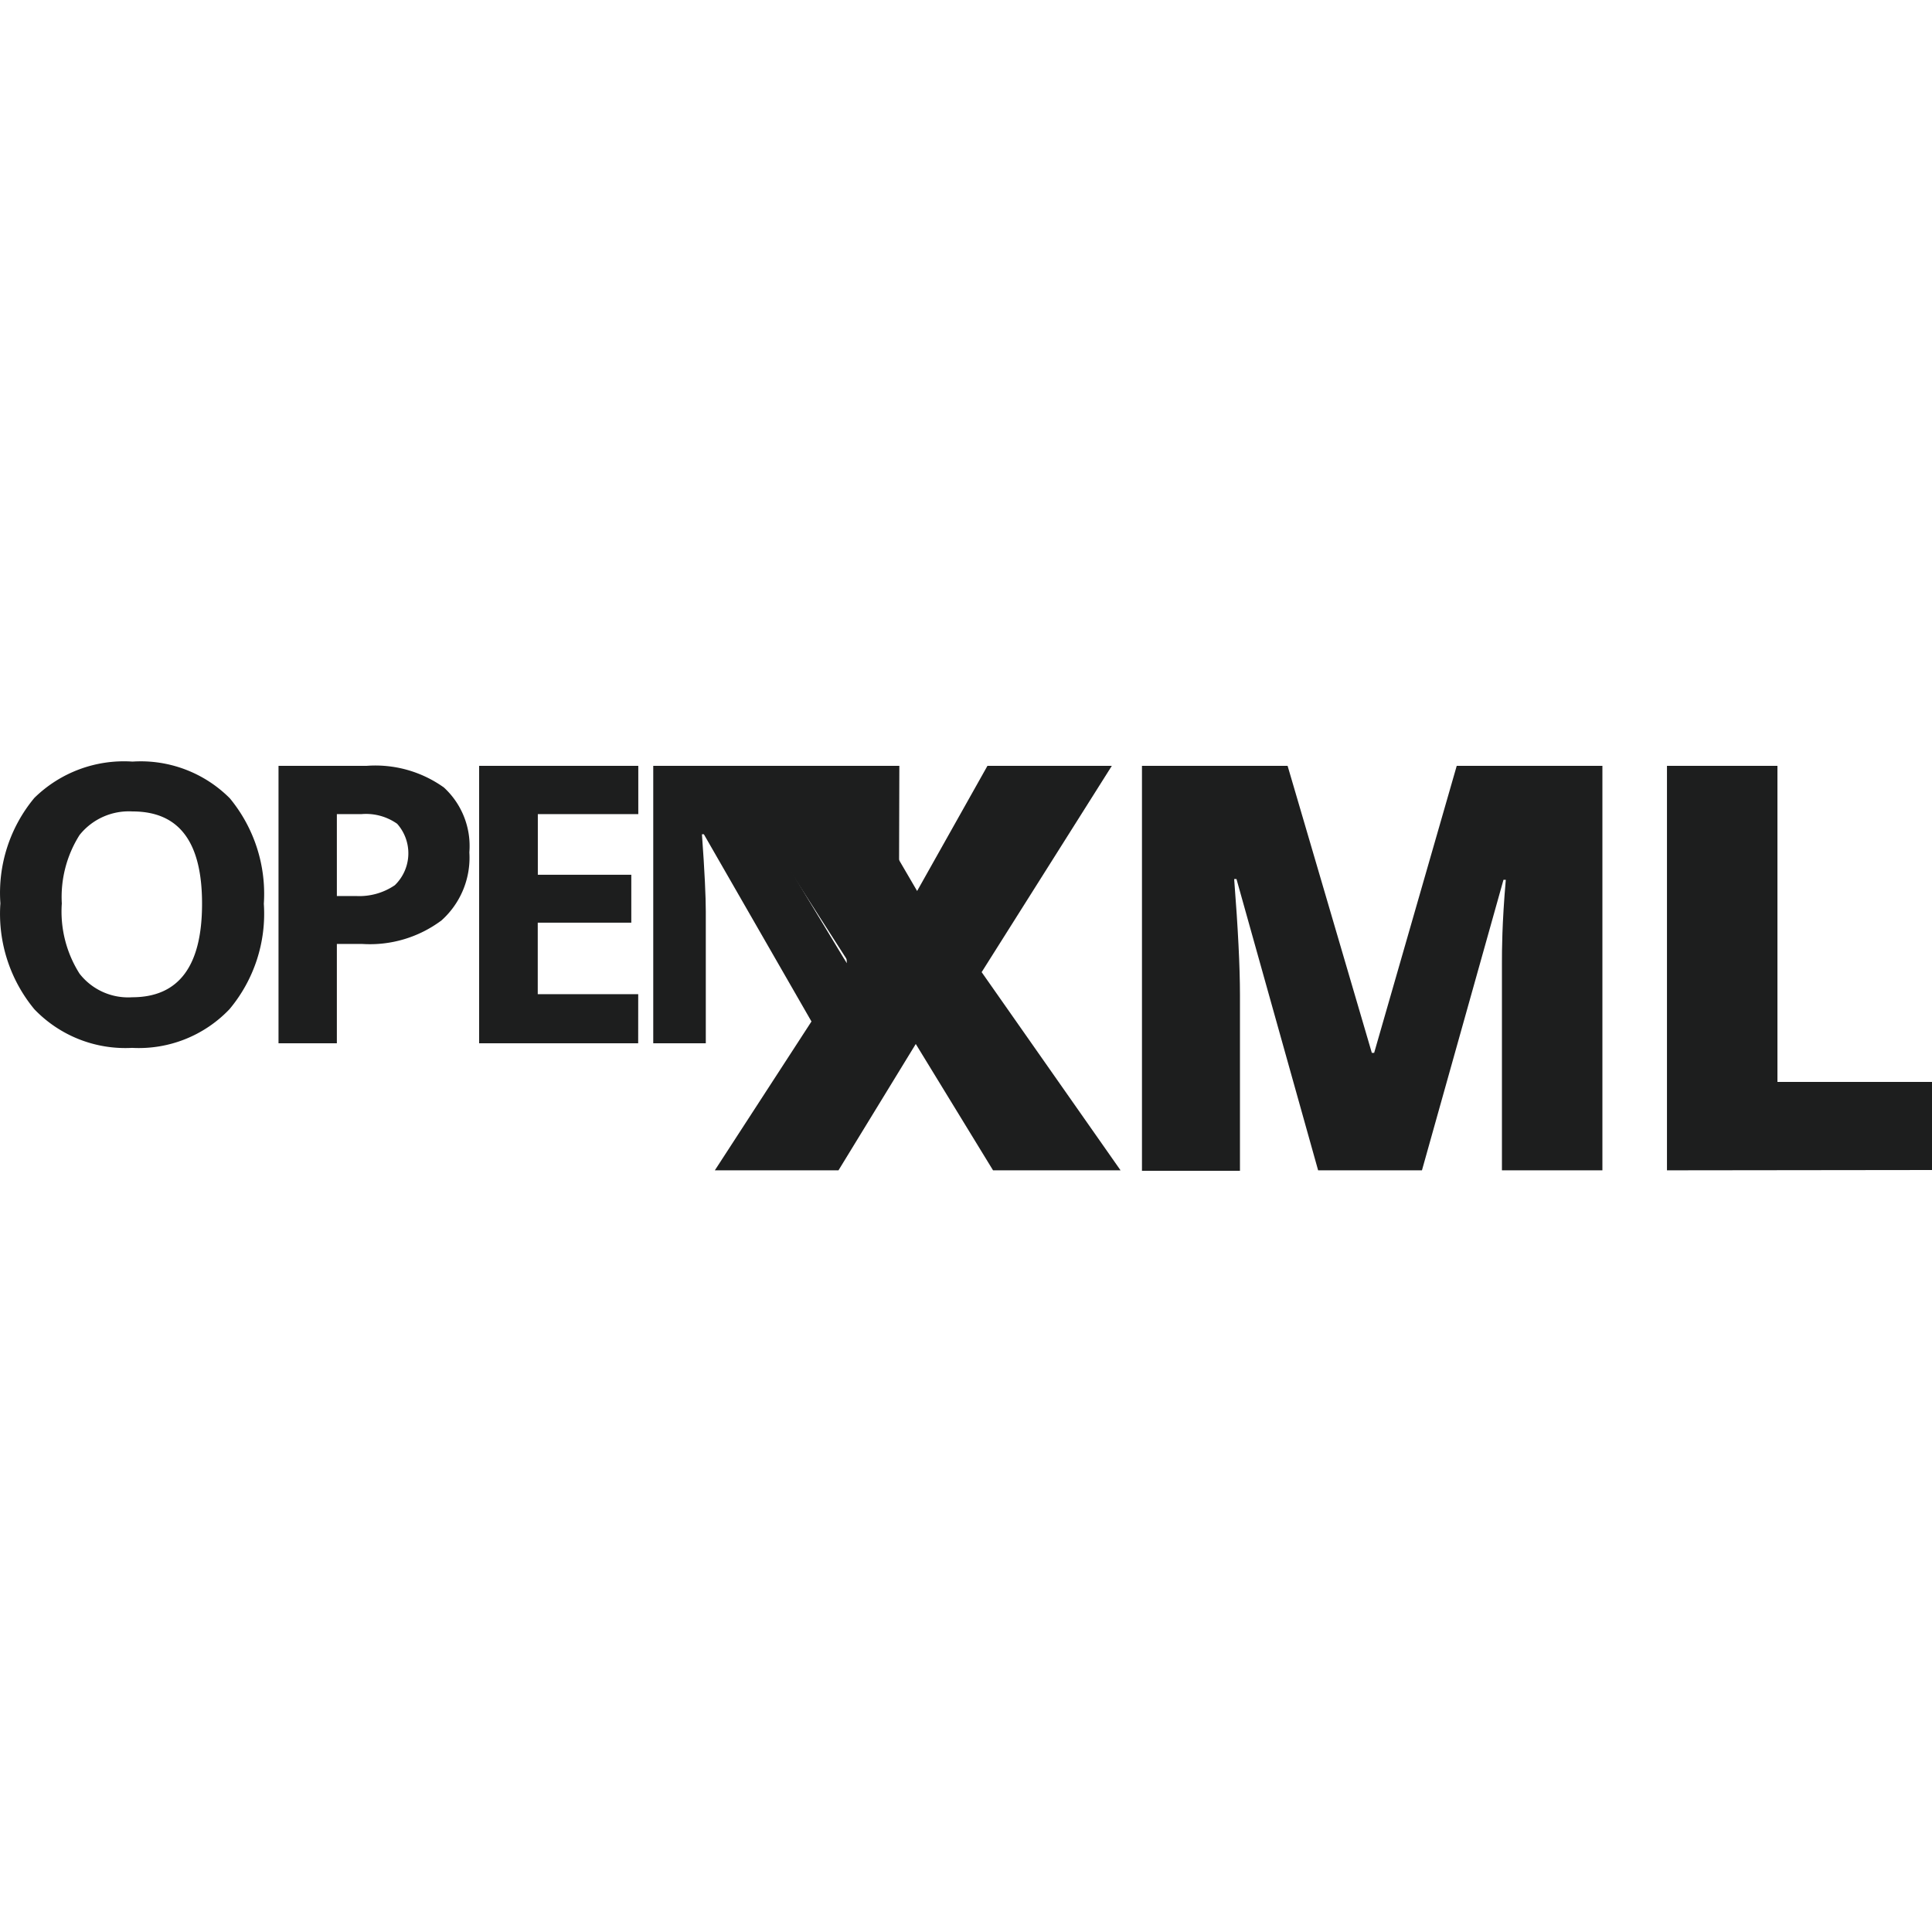
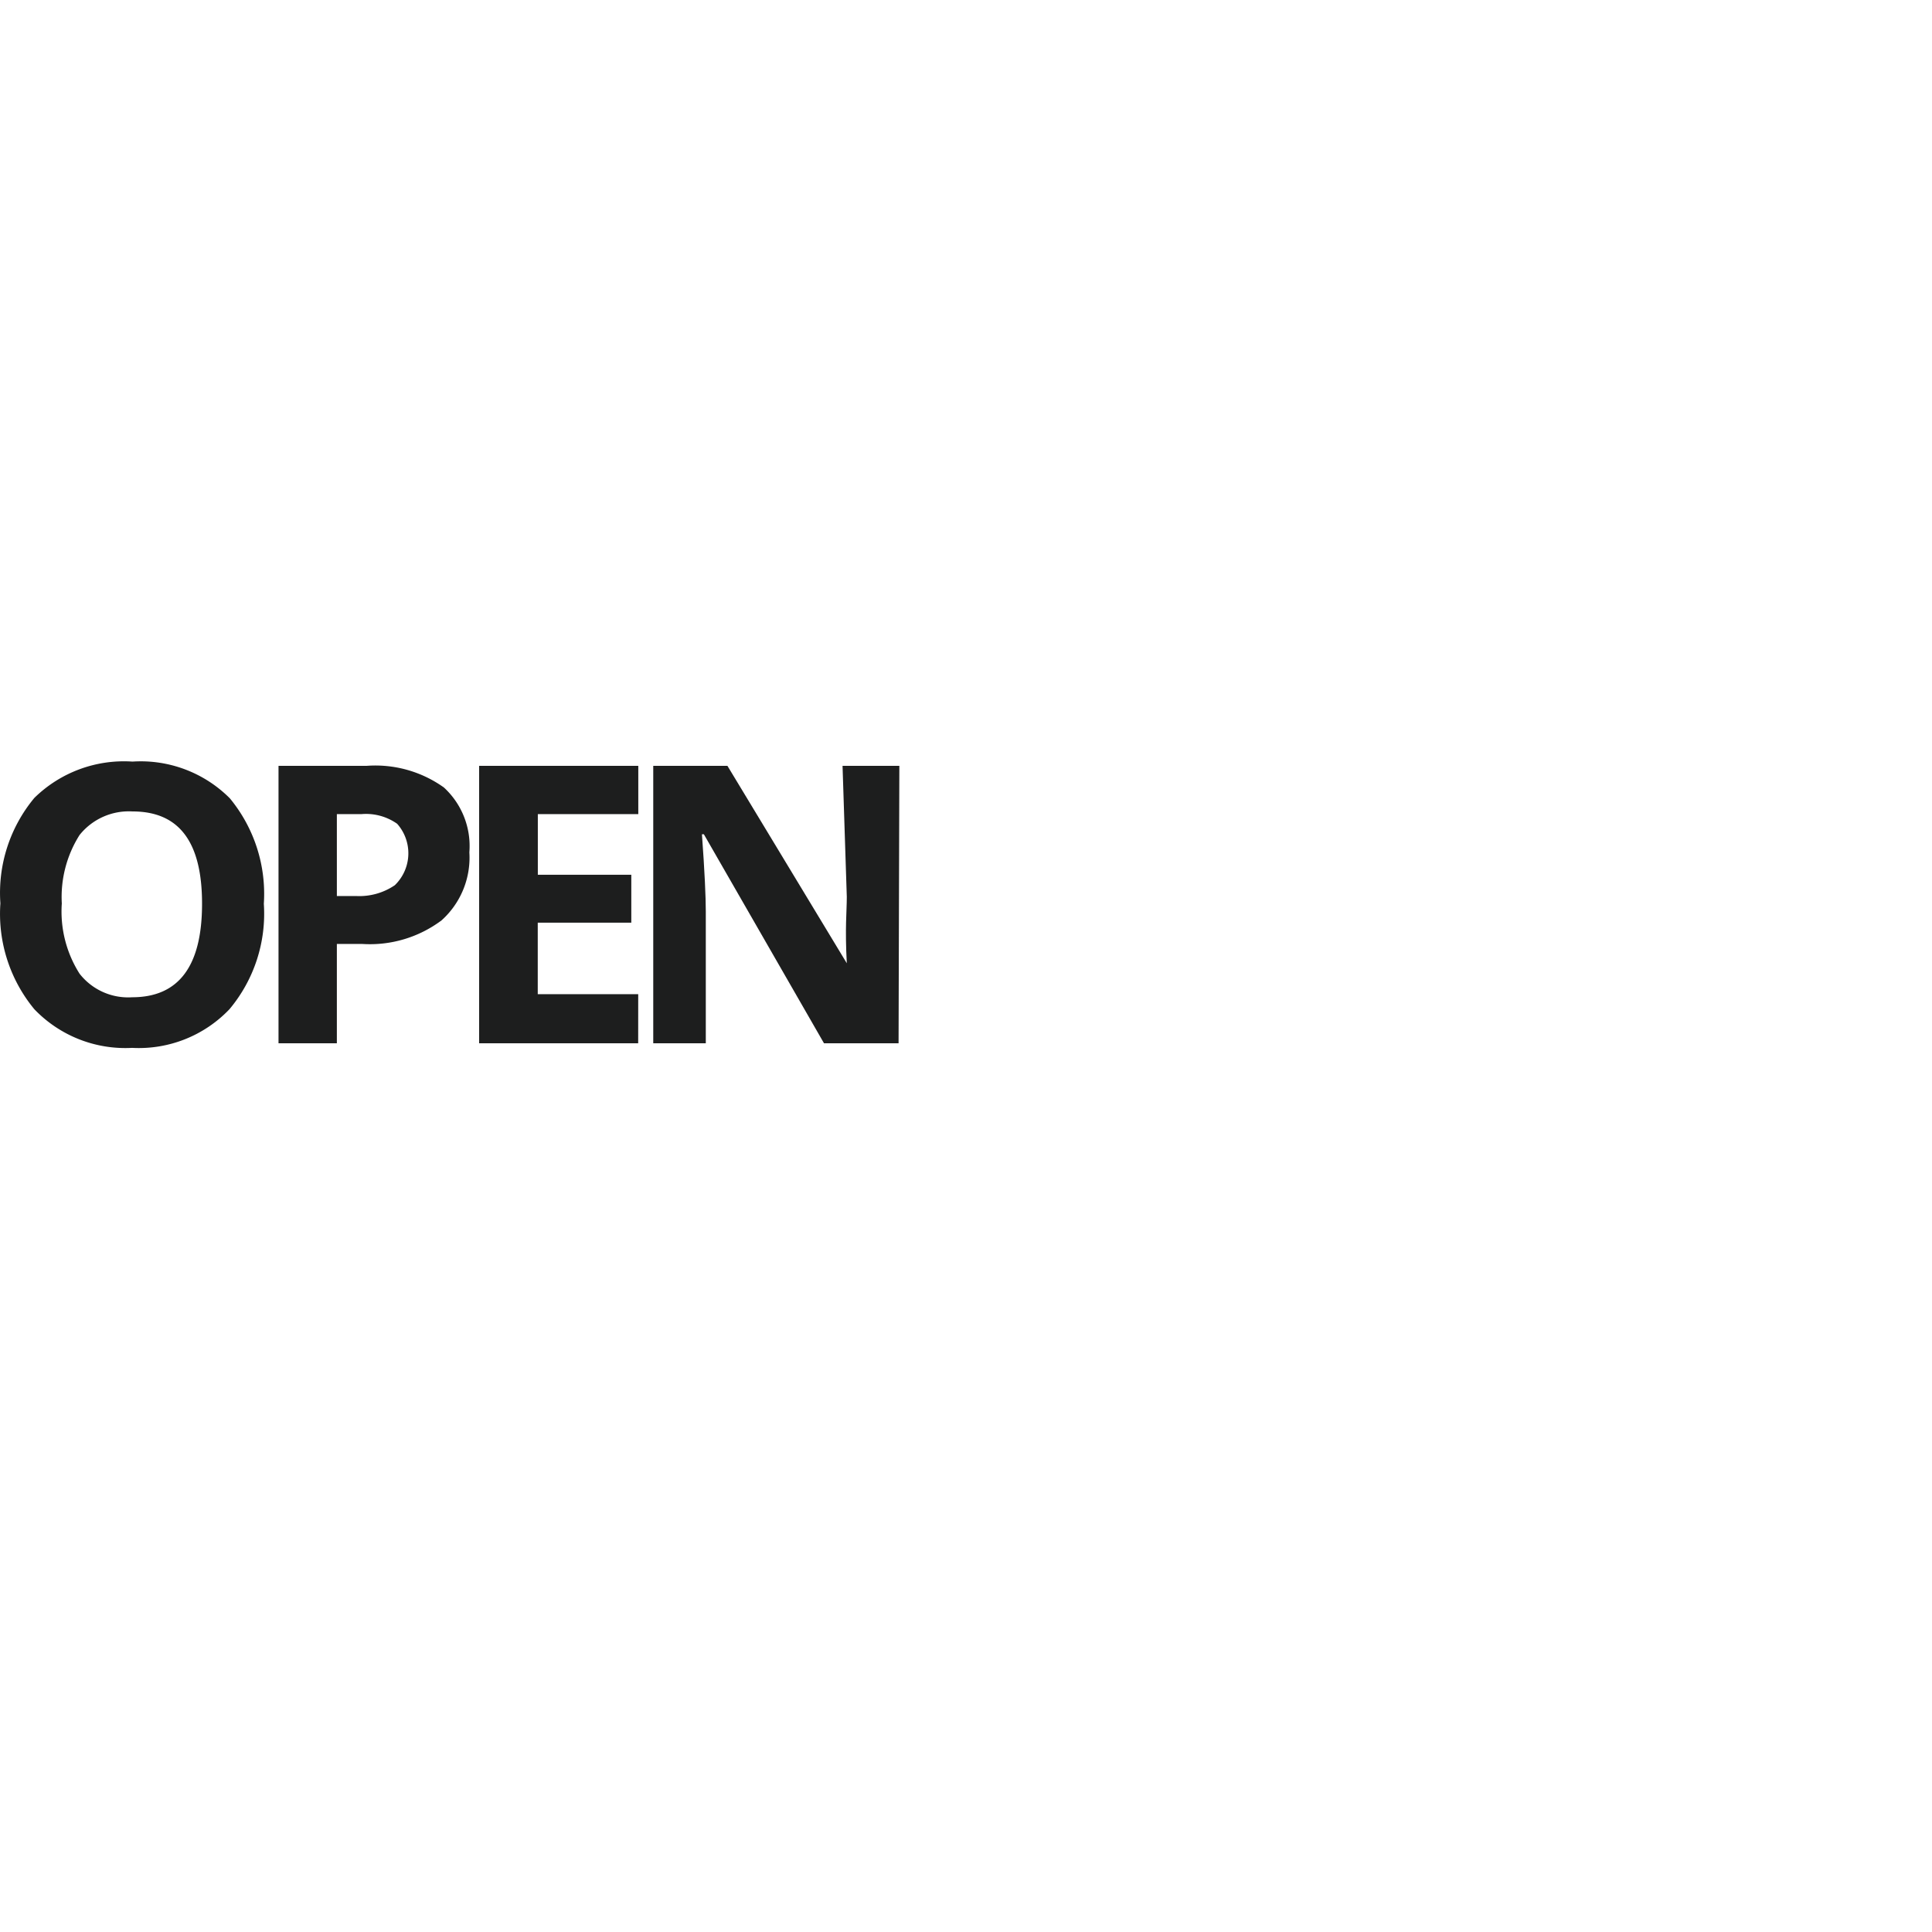
<svg xmlns="http://www.w3.org/2000/svg" viewBox="0 0 50 50">
  <defs>
    <style>.a{fill:#1d1e1e;}</style>
  </defs>
  <path class="a" d="M6.828,23.389a3.847,3.847,0,0,1-.89,2.73,3.24,3.24,0,0,1-2.519,1,3.261,3.261,0,0,1-2.53-1,3.873,3.873,0,0,1-.879-2.74A3.843,3.843,0,0,1,.889,20.65a3.308,3.308,0,0,1,2.54-.94,3.255,3.255,0,0,1,2.519.95A3.884,3.884,0,0,1,6.828,23.389Zm-5.229,0a3,3,0,0,0,.46,1.81,1.594,1.594,0,0,0,1.36.61c1.21,0,1.81-.81,1.81-2.42S4.629,21,3.429,21a1.633,1.633,0,0,0-1.37.61A3,3,0,0,0,1.6,23.389Z" />
  <path class="a" d="M12.147,22.059a2.18,2.18,0,0,1-.72,1.76,3.092,3.092,0,0,1-2.059.61h-.65V27H7.208V19.82h2.28a3.047,3.047,0,0,1,2,.56A2.057,2.057,0,0,1,12.147,22.059Zm-3.429,1.13h.5a1.63,1.63,0,0,0,1-.28,1.15,1.15,0,0,0,.06-1.59,1.4,1.4,0,0,0-.92-.25h-.64Z" />
  <path class="a" d="M16.516,27H12.4V19.82h4.119v1.249h-2.6v1.57h2.419v1.24H13.917v1.85h2.6Z" />
  <path class="a" d="M23.255,27h-1.93l-3.109-5.409h-.05c.07.95.1,1.63.1,2V27h-1.36V19.82h1.92l3.089,5.109h0c-.05-.93,0-1.33,0-1.72l-.11-3.389h1.47Z" />
-   <path class="a" d="M29,30.288H25.7l-2-3.27-2,3.27H18.5l3.479-5.359L18.706,19.82h3.139l1.89,3.239,1.82-3.239h3.219l-3.369,5.339Z" />
-   <path class="a" d="M34.113,30.288,32,22.749h-.06q.15,1.92.15,3V30.3H29.554V19.82h3.769l2.18,7.428h.06L37.7,19.82h3.77V30.288h-2.6V24.909c0-.29,0-1,.1-2.14h-.06L36.8,30.288Z" />
-   <path class="a" d="M43.141,30.288V19.82H46V28h4v2.28Z" />
-   <polygon class="a" points="21.325 26.998 23.255 26.998 21.825 24.799 20.866 26.168 21.325 26.998" />
</svg>